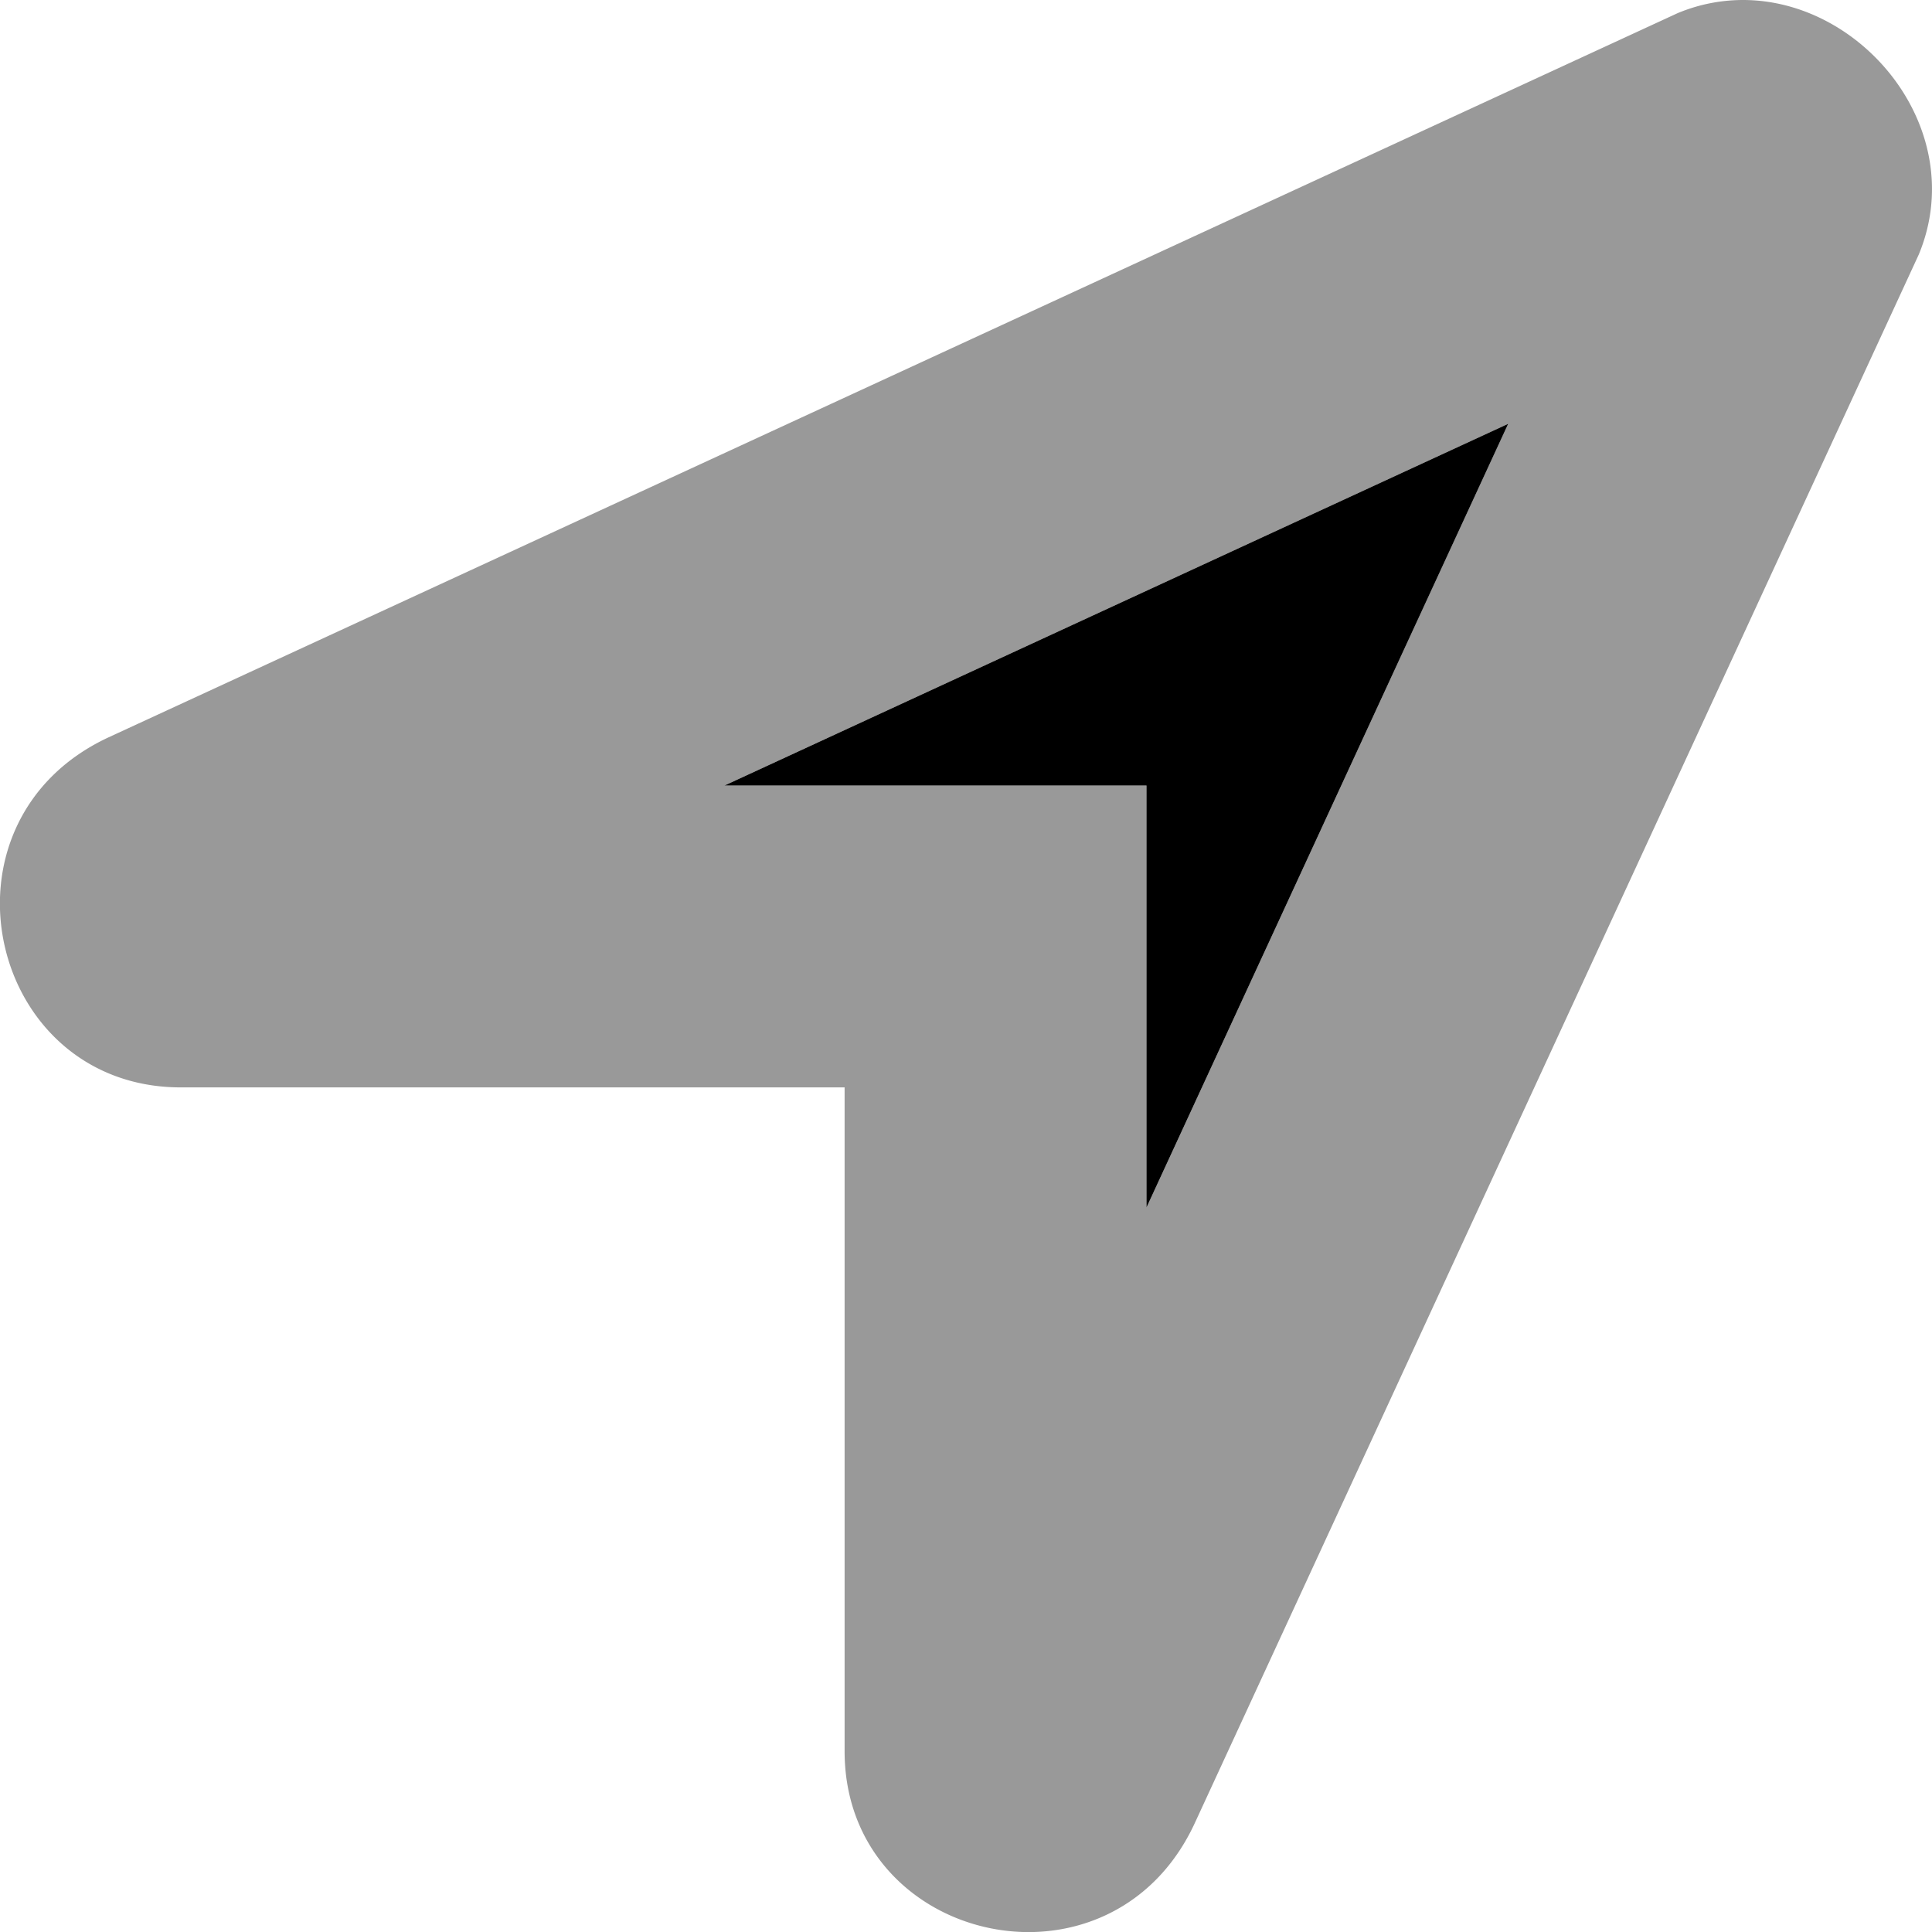
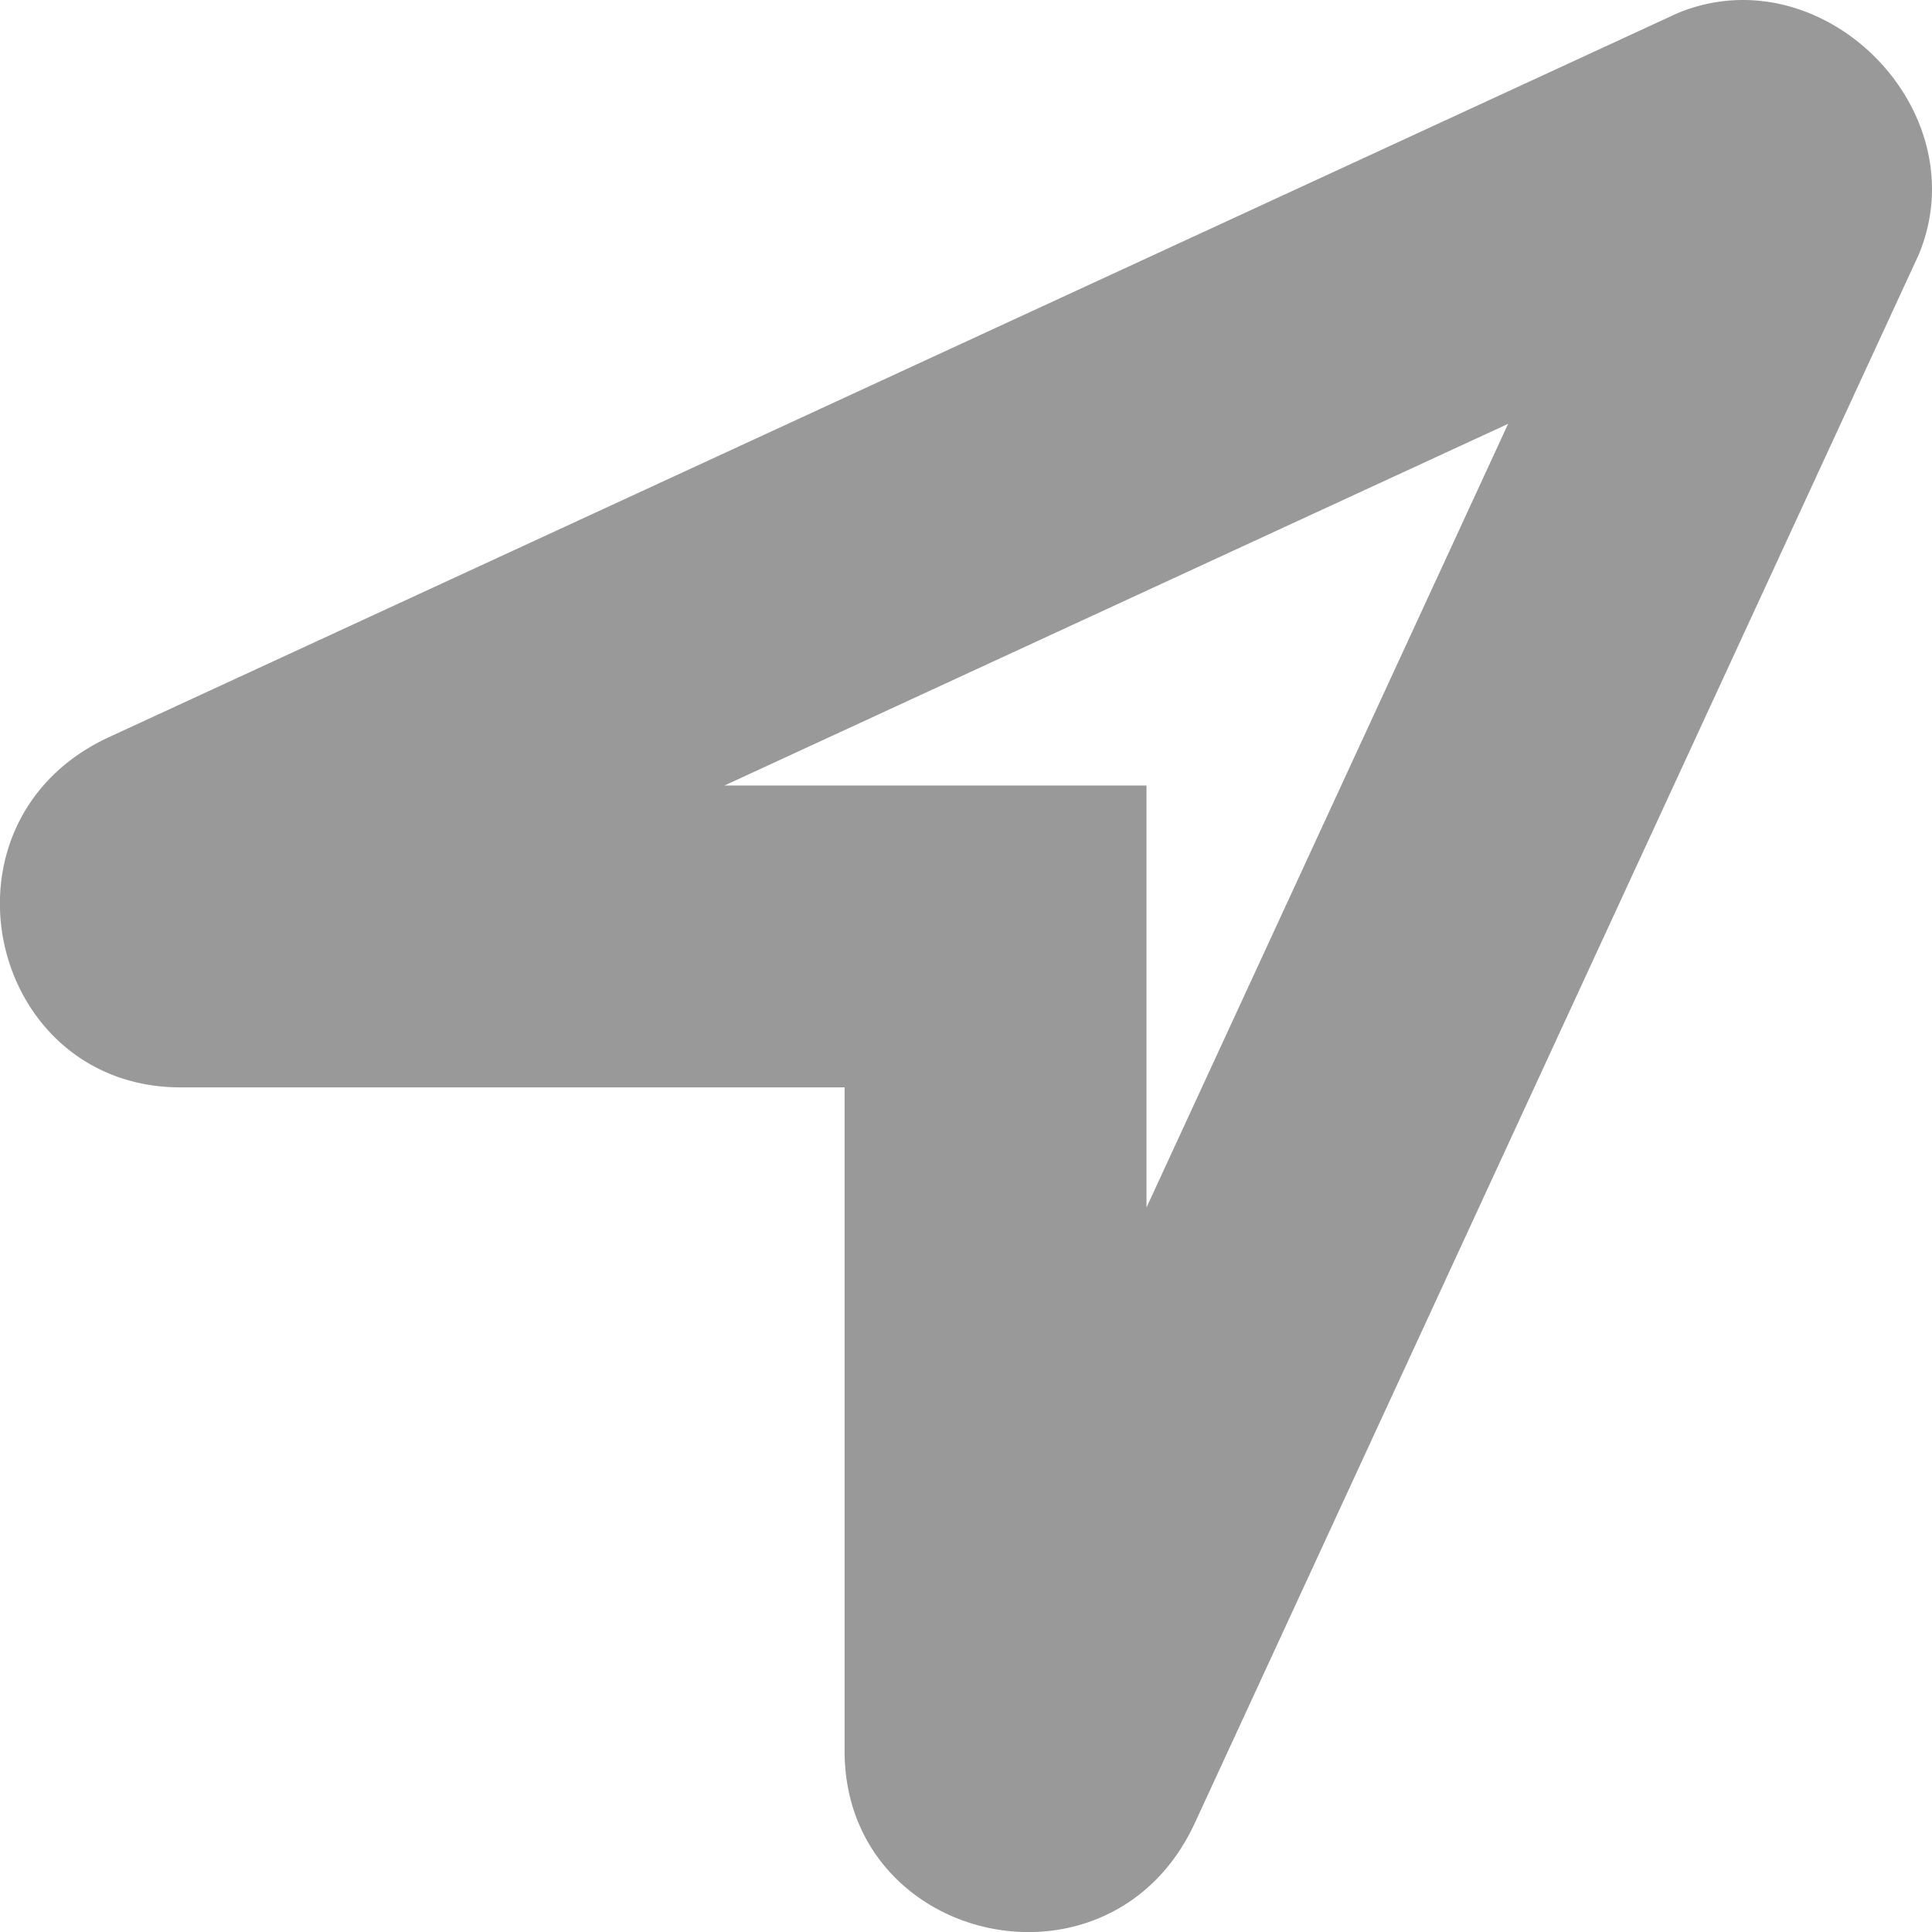
<svg xmlns="http://www.w3.org/2000/svg" viewBox="0 0 512 512">
  <defs>
    <style>.fa-secondary{opacity:.4}</style>
  </defs>
  <path d="M461.91 0a45 45 0 0 0-17.4 3.52L28.73 195.42c-48 22.39-32 92.75 19.19 92.75h175.91v175.91c0 30 24.21 47.94 48.74 47.94 17.3 0 34.76-8.91 44-28.75L508.48 67.49C522.06 34.89 494.14 0 461.91 0zM303.83 320V208.17H192l207.67-95.85z" class="fa-secondary" />
-   <path d="M399.68 112.32L303.83 320V208.17H192l207.67-95.85" class="fa-primary" />
</svg>